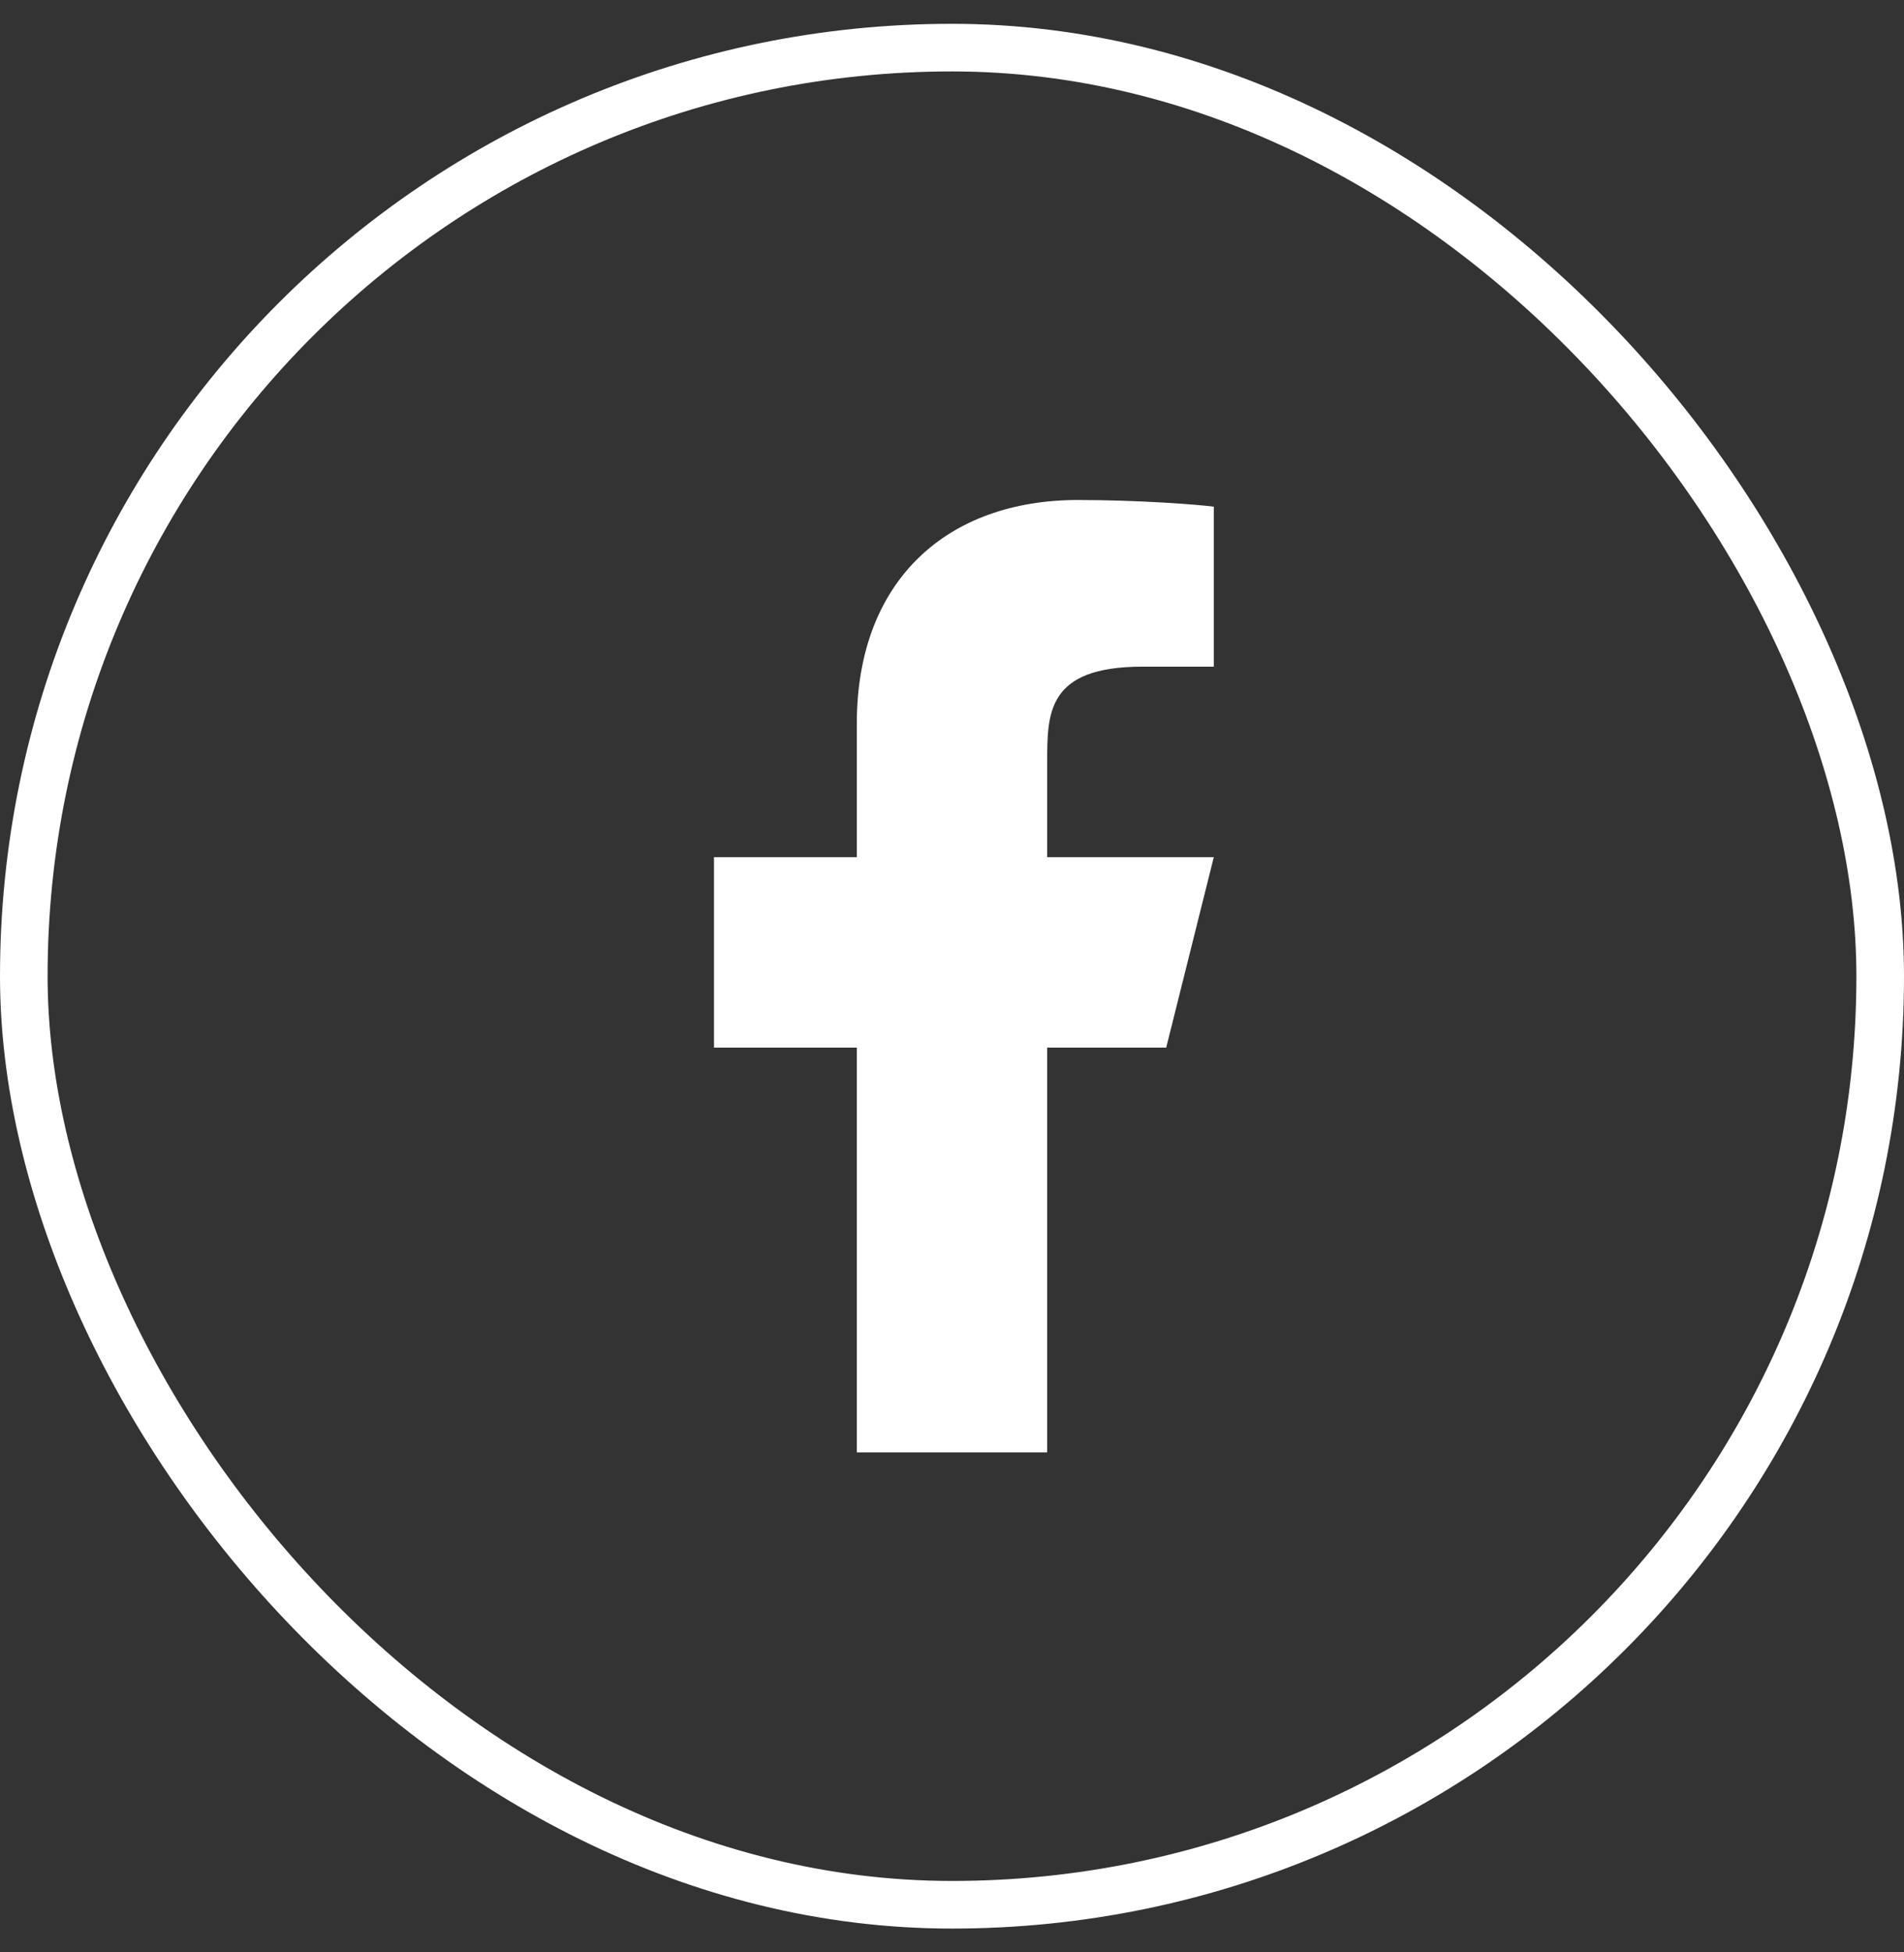
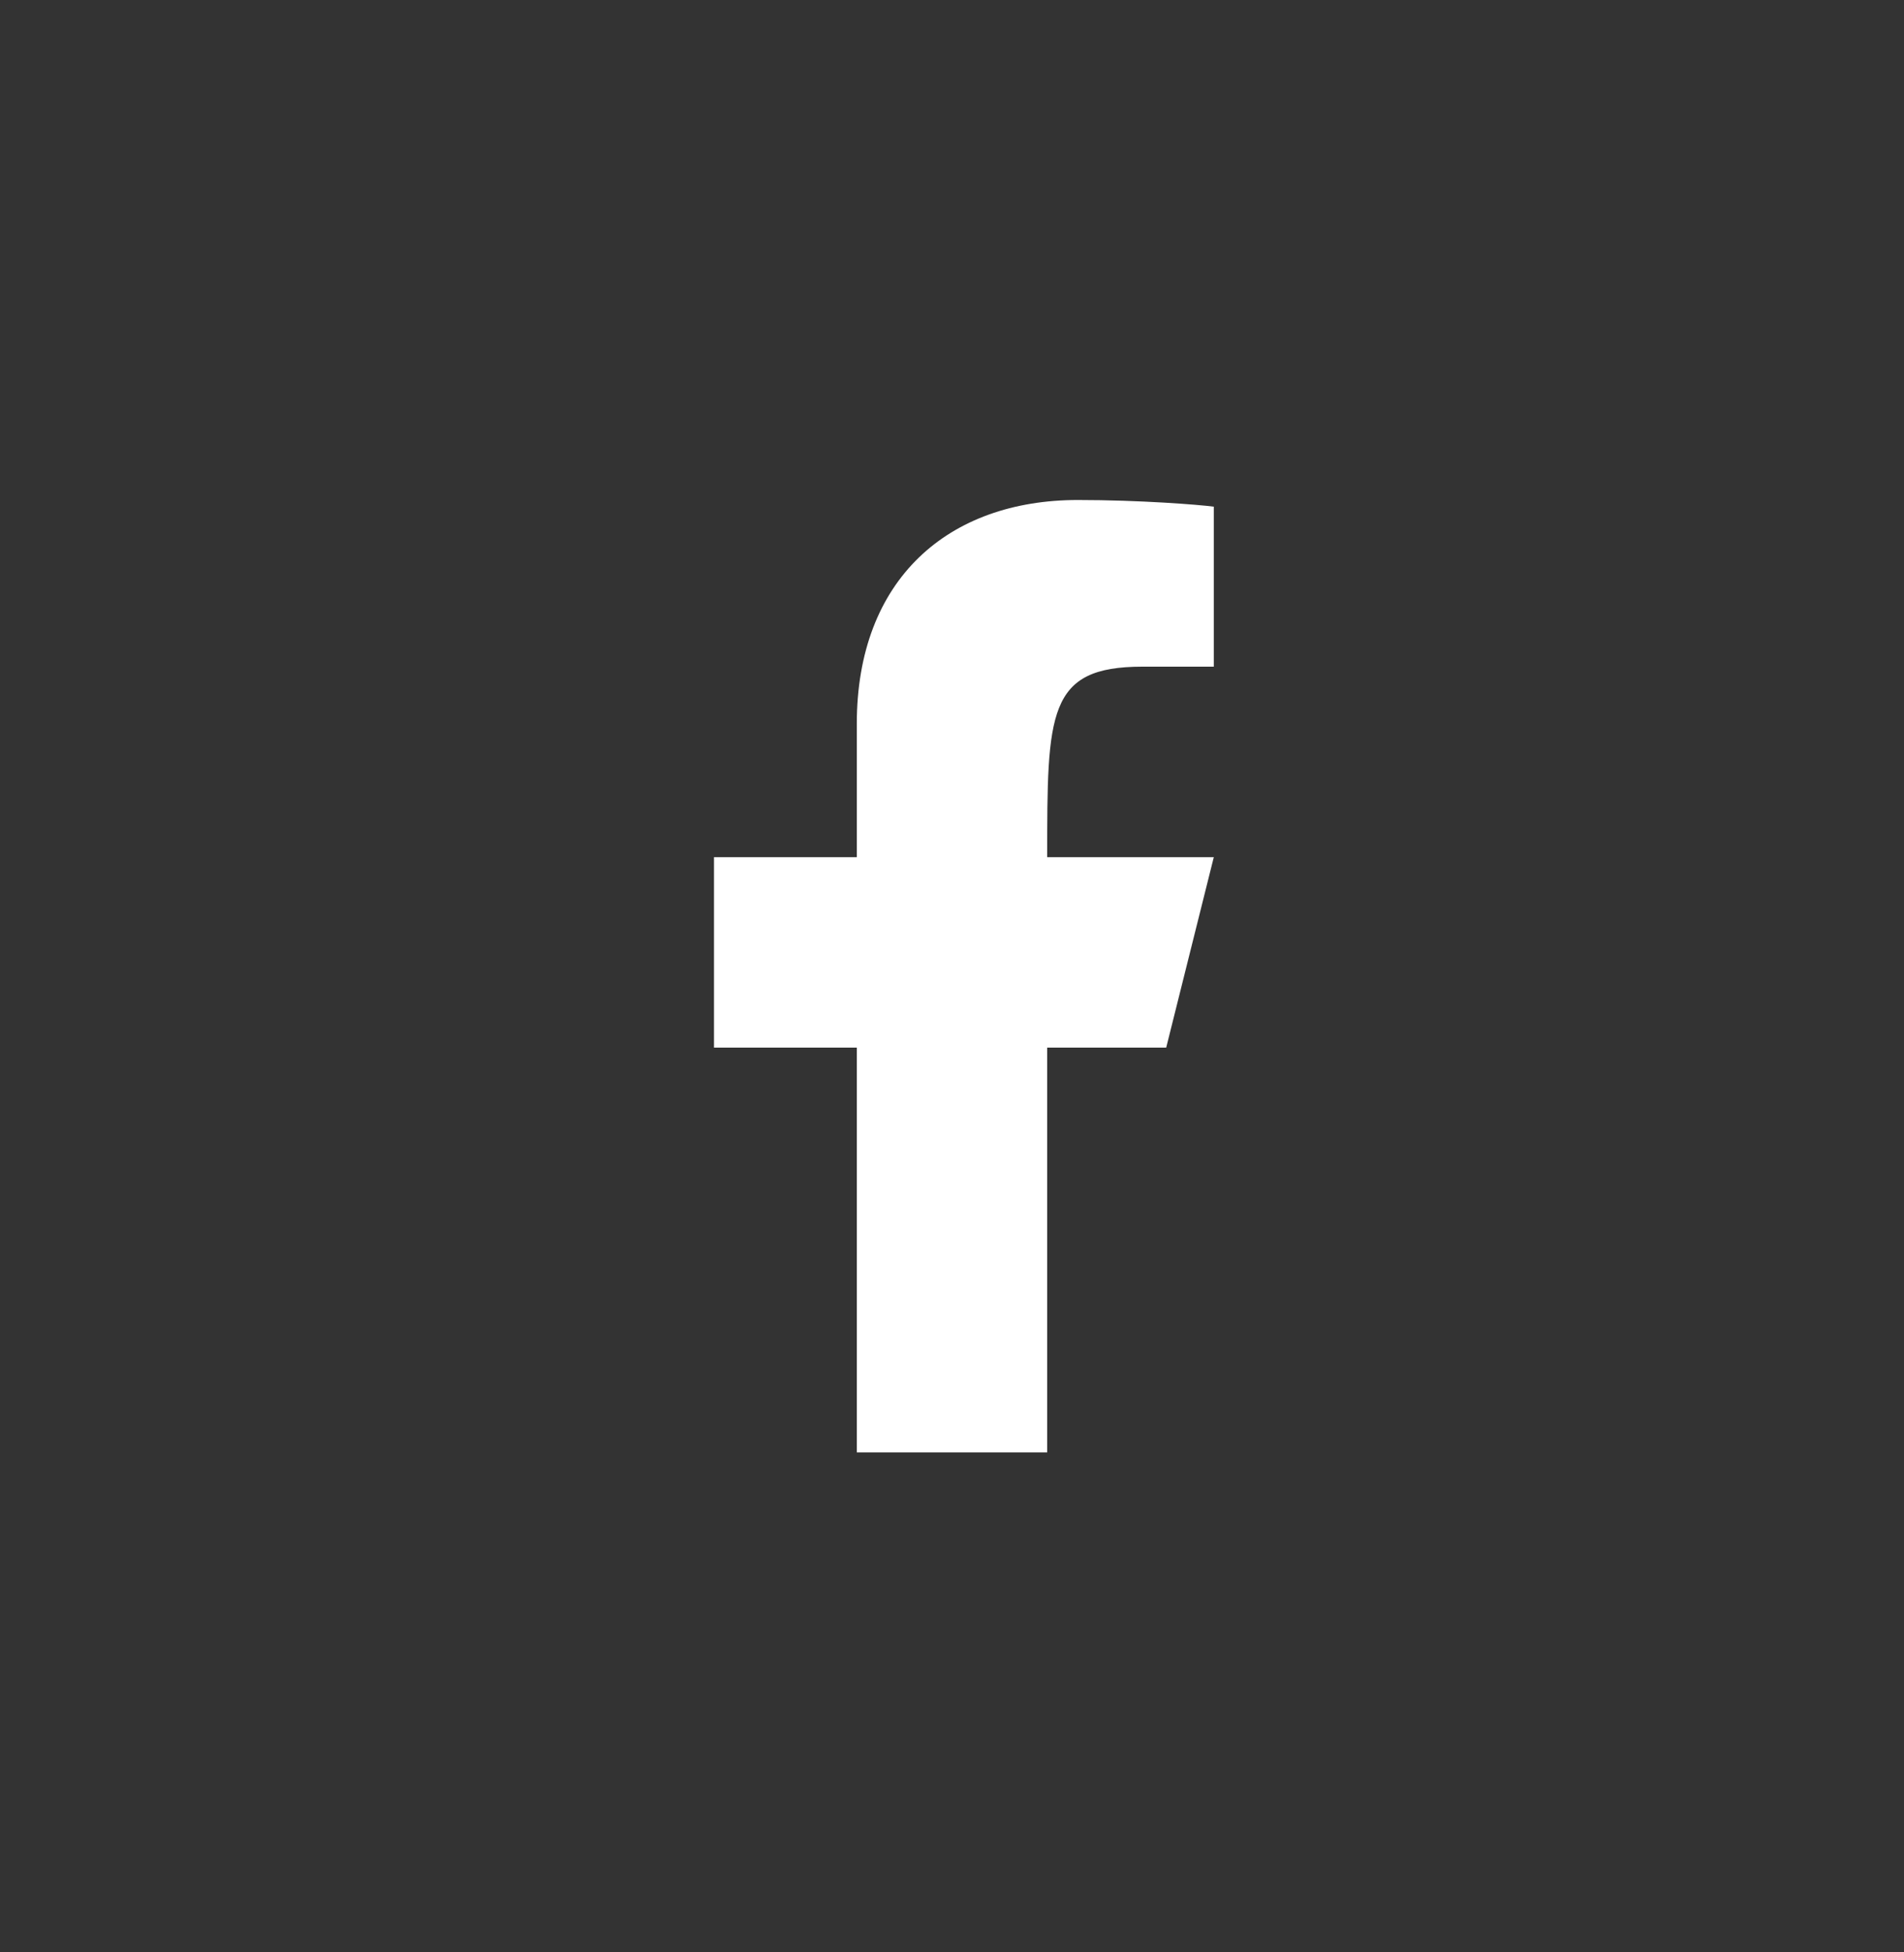
<svg xmlns="http://www.w3.org/2000/svg" width="40" height="41" viewBox="0 0 40 41" fill="none">
  <rect x="0" y="0" width="40" height="41" fill="#333333" stroke="none" />
-   <rect x="0.5" y="1" width="39" height="39" rx="19.5" stroke="white" />
-   <path d="M22 22H24.5L25.5 18H22V16C22 14.97 22 14 24 14H25.5V10.64C25.174 10.597 23.943 10.5 22.643 10.5C19.928 10.5 18 12.157 18 15.2V18H15V22H18V30.5H22V22Z" fill="white" />
+   <path d="M22 22H24.5L25.5 18H22C22 14.97 22 14 24 14H25.5V10.64C25.174 10.597 23.943 10.5 22.643 10.5C19.928 10.5 18 12.157 18 15.2V18H15V22H18V30.5H22V22Z" fill="white" />
</svg>